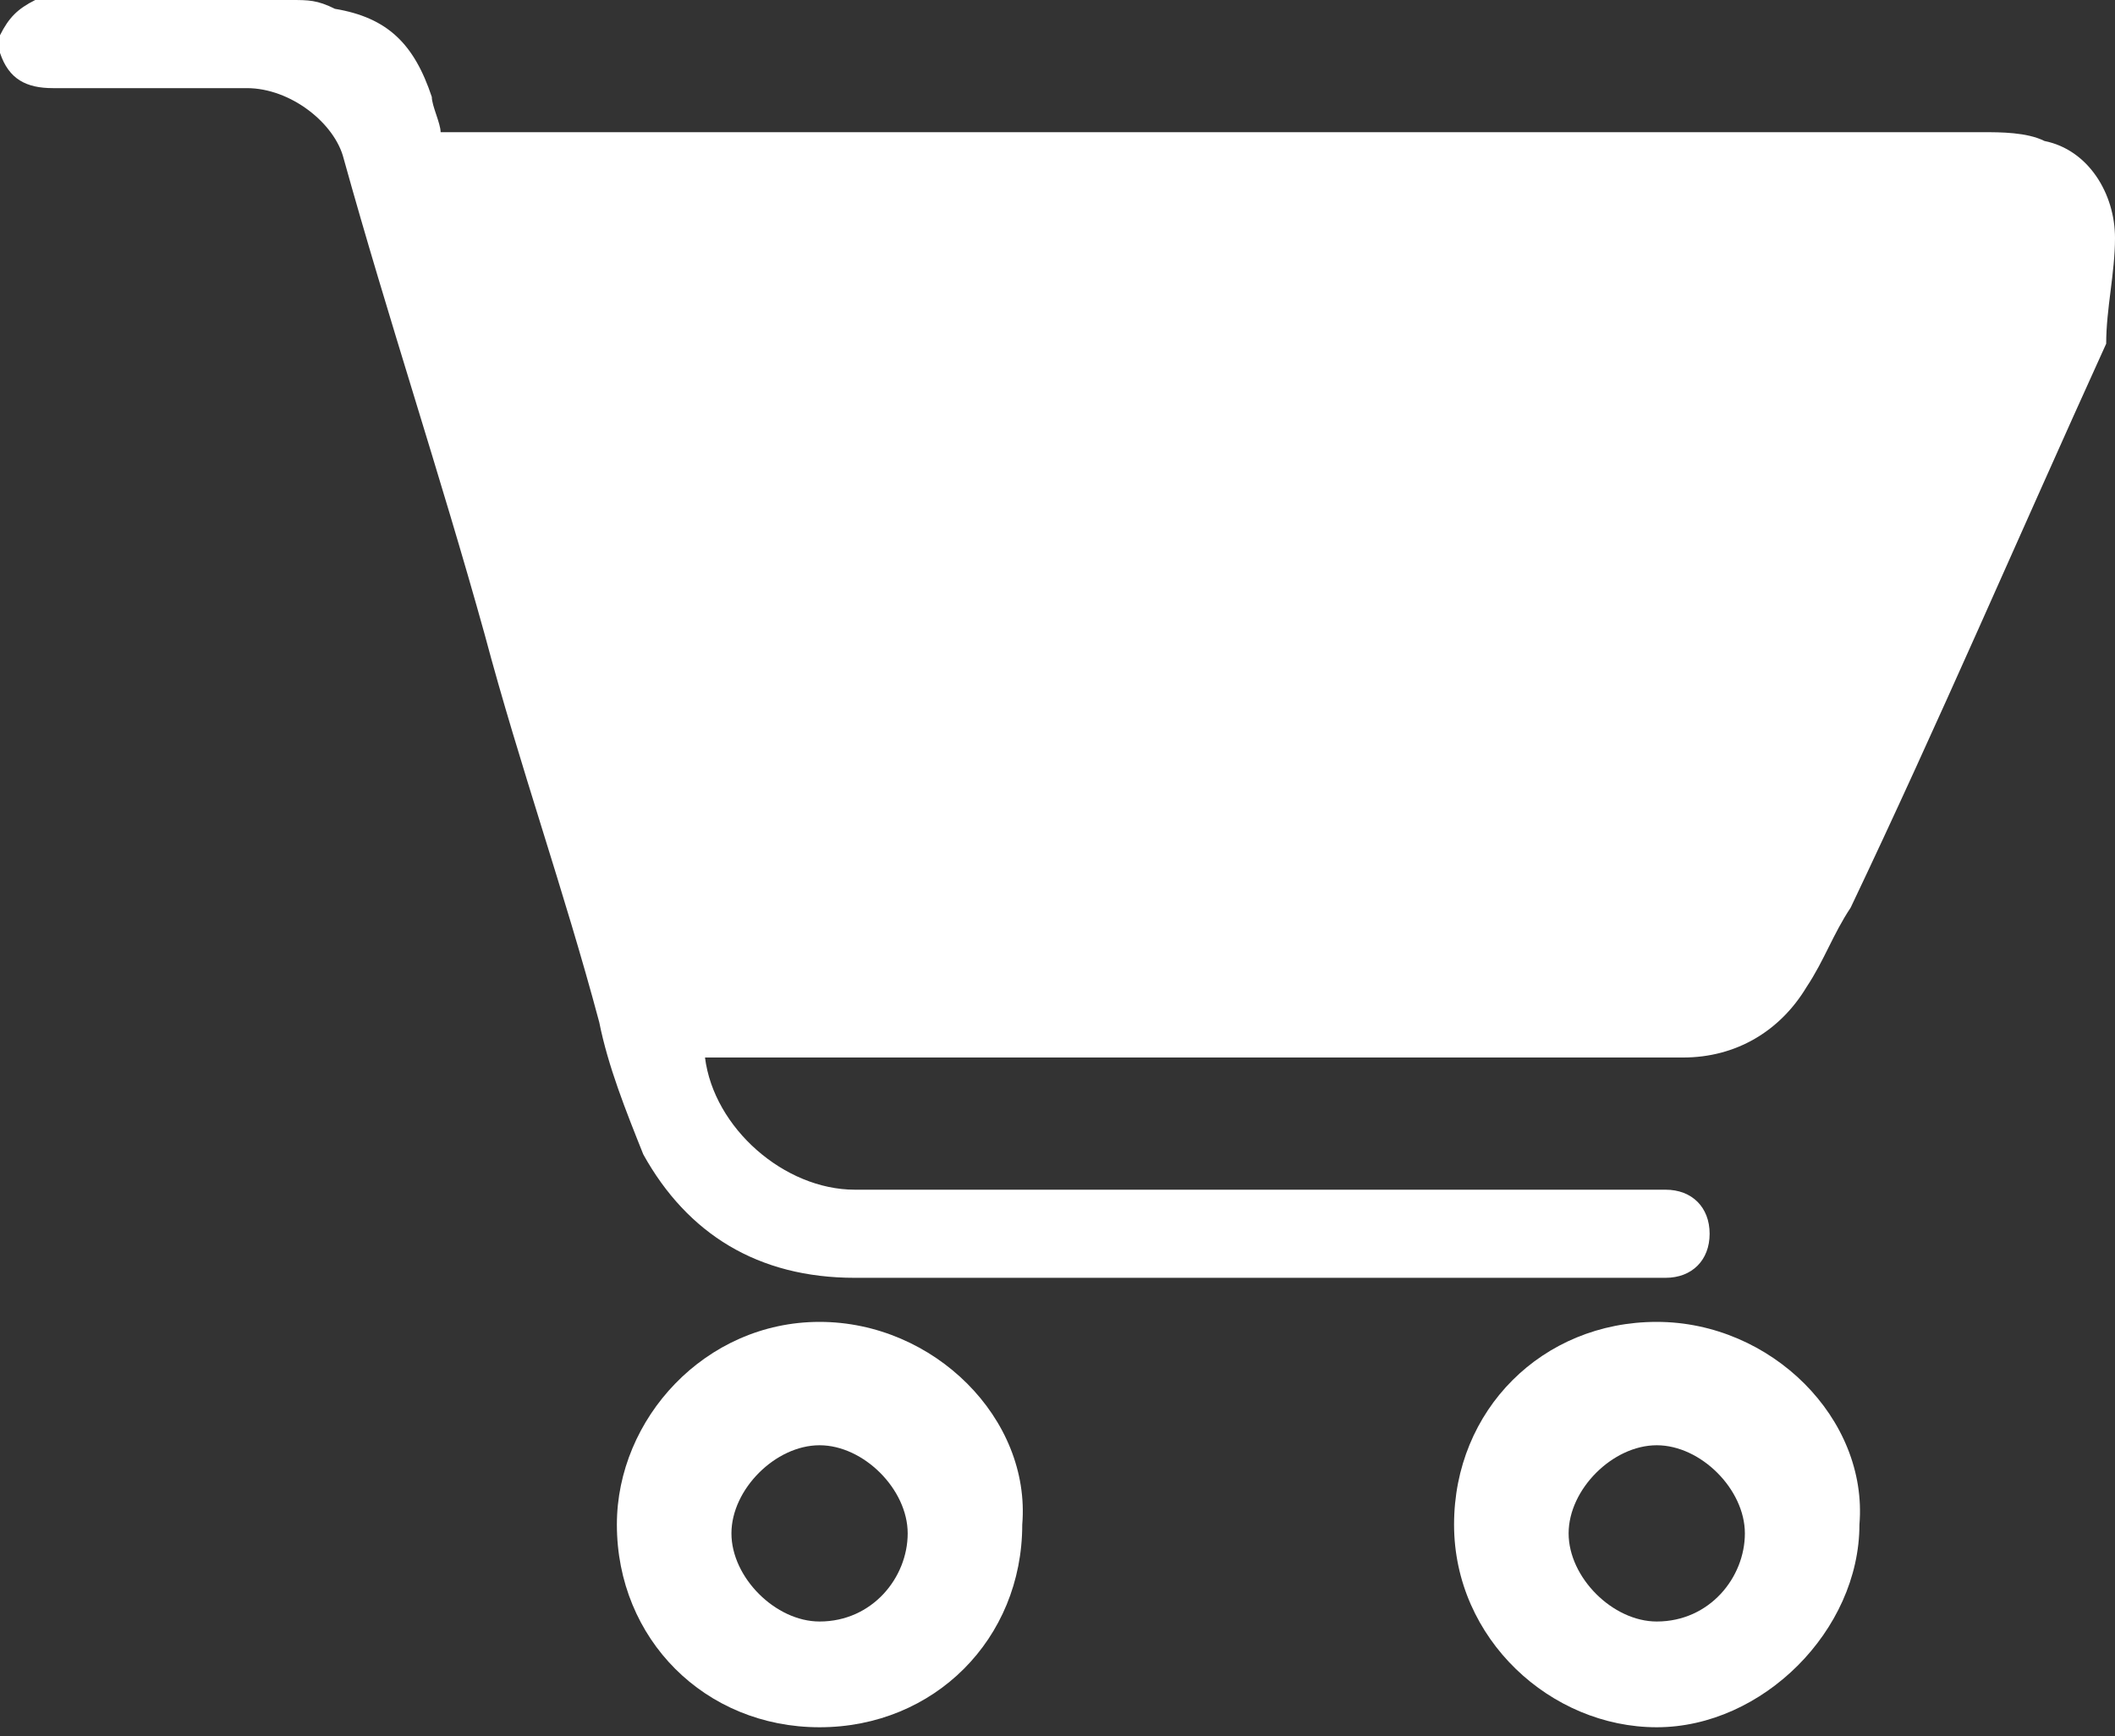
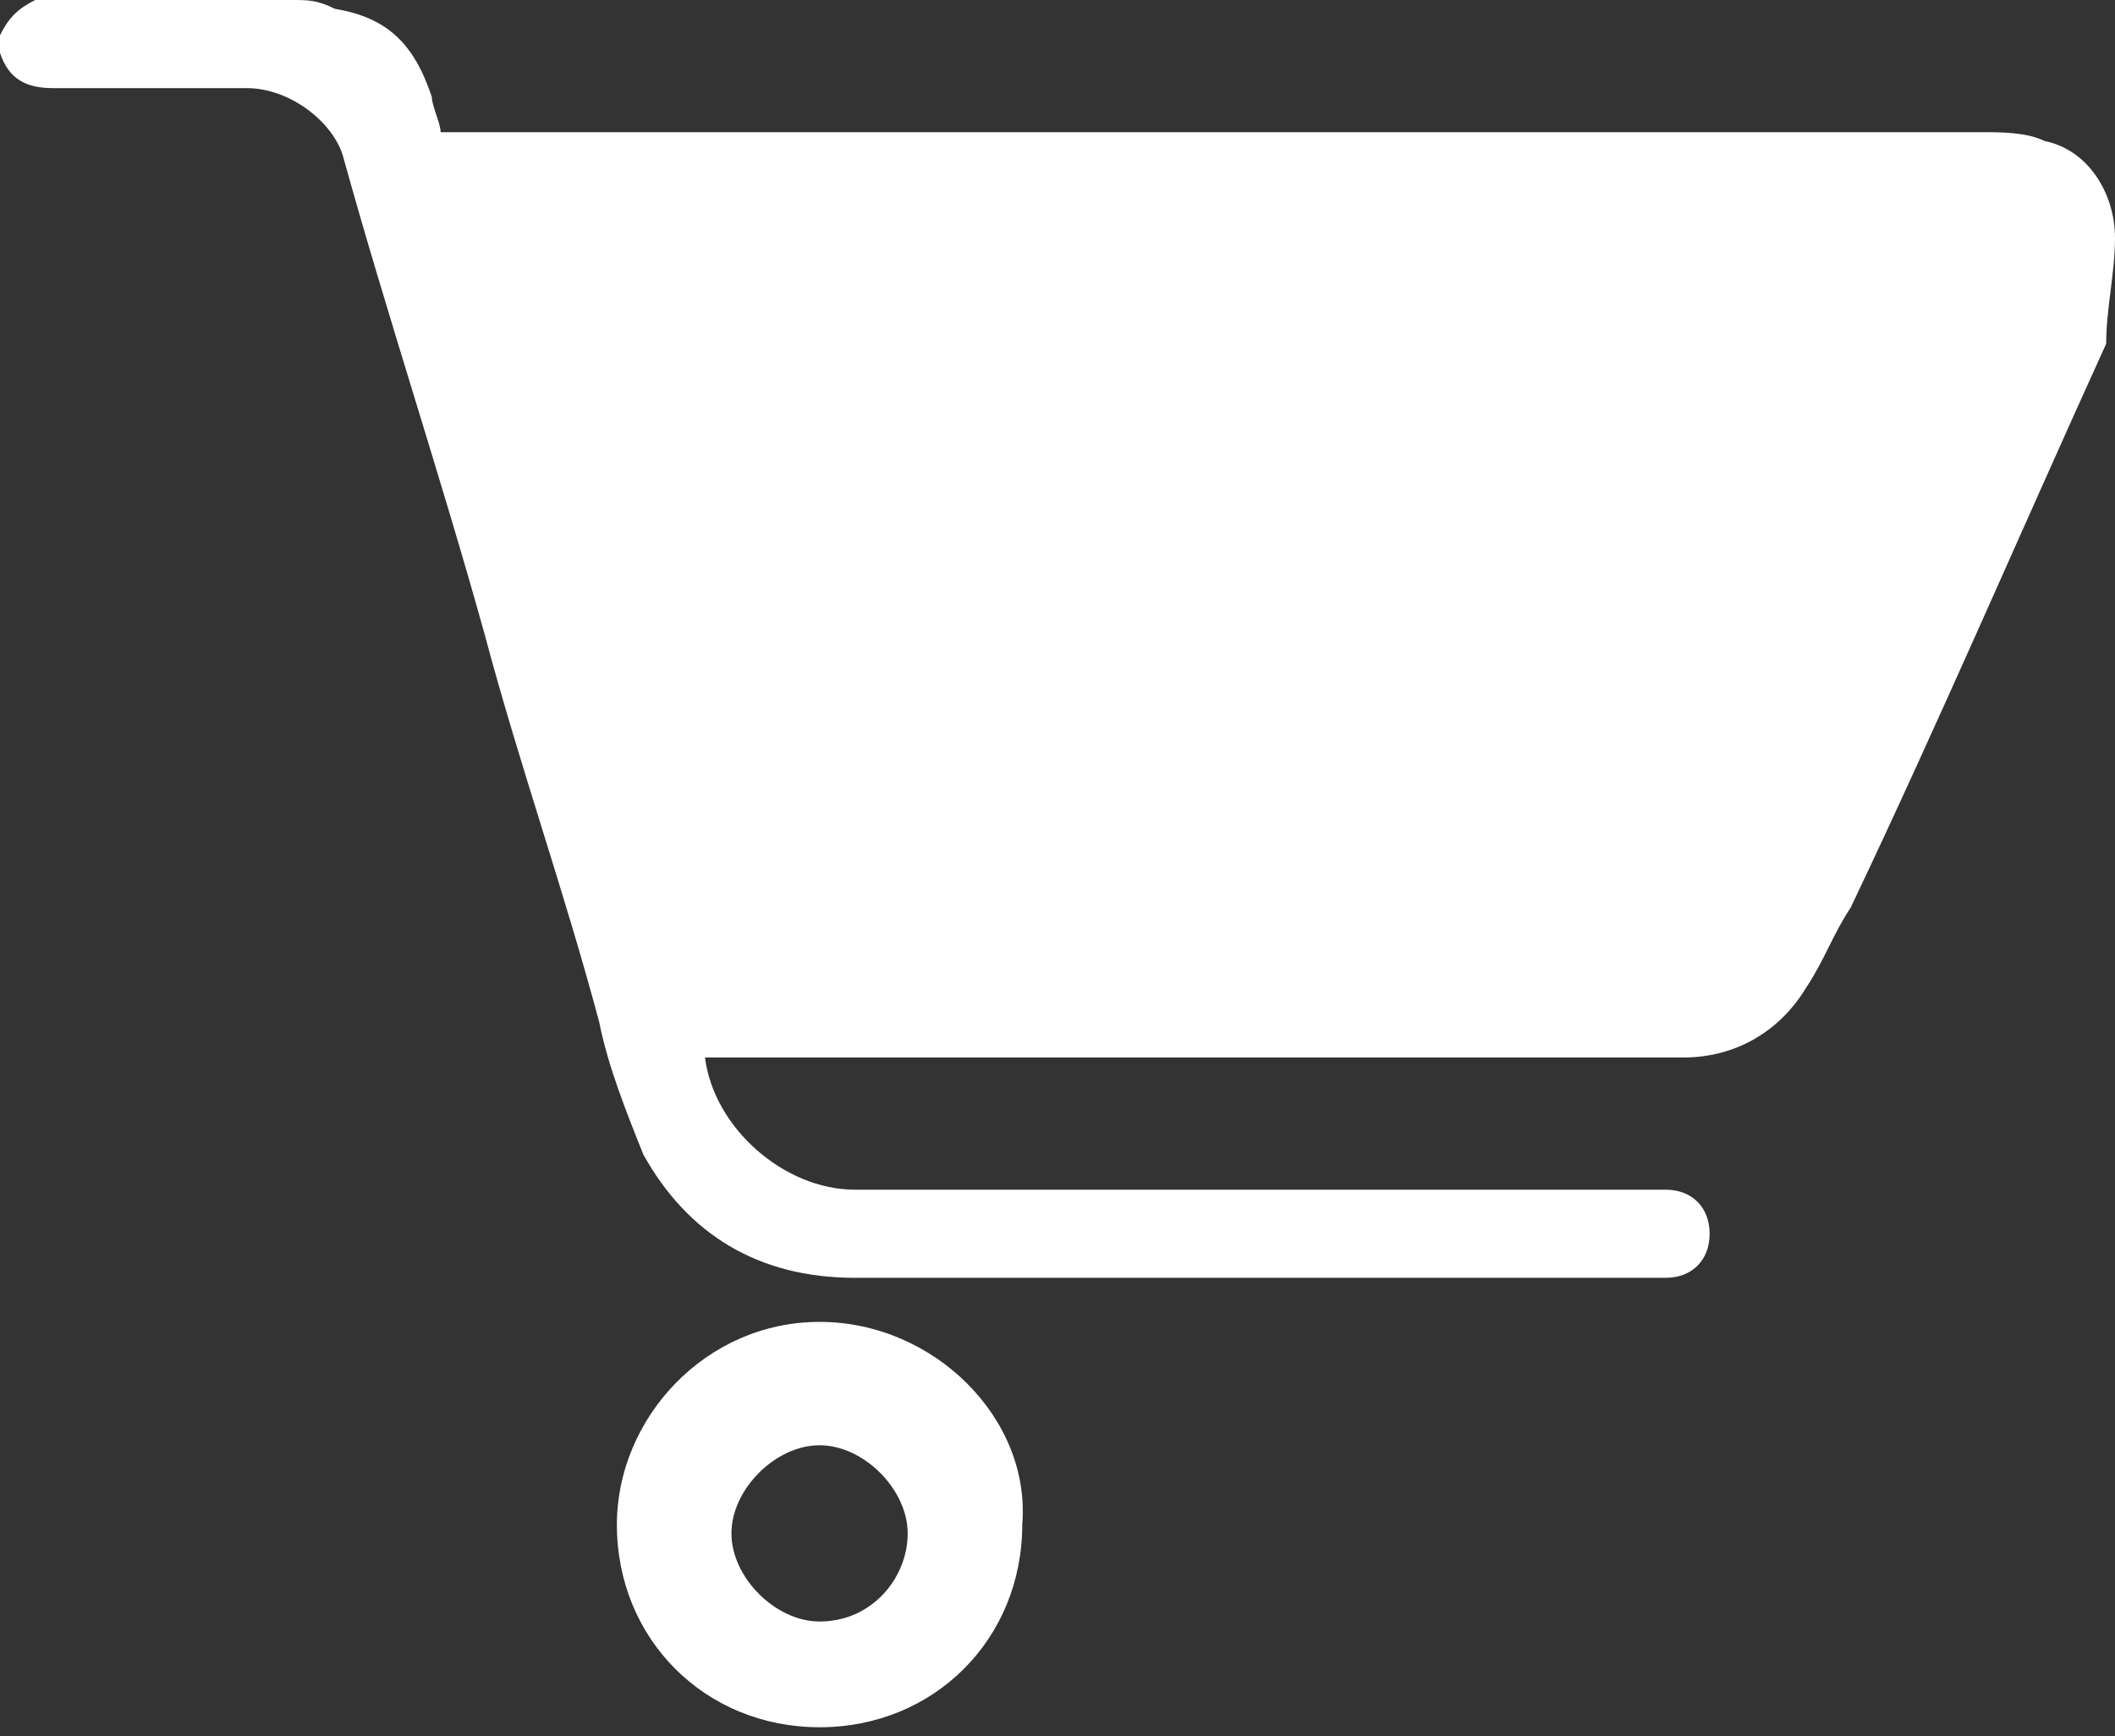
<svg xmlns="http://www.w3.org/2000/svg" version="1.1" id="Layer_1" x="0px" y="0px" viewBox="0 0 24 19.7" style="enable-background:new 0 0 24 19.7;" xml:space="preserve">
  <rect x="0" y="0" width="24" height="19.7" fill="#333333" stroke="none" />
  <style type="text/css">
	.st0{fill:#FFFFFF;}
</style>
  <g>
    <path class="st0" d="M24,2.7c0-0.5-0.3-1-0.8-1.1c-0.2-0.1-0.5-0.1-0.7-0.1c-0.8,0-1.7,0-2.5,0c-4.1,0-10.8,0-15,0   c0-0.1-0.1-0.3-0.1-0.4c-0.2-0.6-0.5-0.9-1.1-1C3.6,0,3.5,0,3.3,0H0.4C0.2,0.1,0.1,0.2,0,0.4v0.2C0.1,0.9,0.3,1,0.6,1   c0.7,0,1.4,0,2.2,0c0.5,0,1,0.4,1.1,0.8C4.4,3.6,5,5.4,5.5,7.2c0.4,1.5,0.9,2.9,1.3,4.4c0.1,0.5,0.3,1,0.5,1.5   c0.5,0.9,1.3,1.4,2.4,1.4c3,0,6,0,9.1,0c0,0,0.1,0,0.1,0c0.3,0,0.5-0.2,0.5-0.5c0-0.3-0.2-0.5-0.5-0.5c-3.1,0-6.1,0-9.2,0   c-0.8,0-1.6-0.7-1.7-1.5h0.2c3.5,0,7,0,10.5,0c0.1,0,0.3,0,0.4,0c0.6,0,1.1-0.3,1.4-0.8c0.2-0.3,0.3-0.6,0.5-0.9   c1-2.1,1.9-4.2,2.9-6.4C23.9,3.5,24,3.1,24,2.7z" />
-     <path class="st0" d="M18.8,15c-1.3,0-2.3,1-2.3,2.3c0,1.3,1.1,2.3,2.3,2.3s2.3-1.1,2.3-2.3C21.2,16.1,20.1,15,18.8,15z M18.8,18.4   c-0.5,0-1-0.5-1-1s0.5-1,1-1s1,0.5,1,1S19.4,18.4,18.8,18.4z" />
    <g>
      <path class="st0" d="M9.3,15C8,15,7,16.1,7,17.3c0,1.3,1,2.3,2.3,2.3s2.3-1,2.3-2.3C11.7,16.1,10.6,15,9.3,15z M9.3,18.4    c-0.5,0-1-0.5-1-1s0.5-1,1-1c0.5,0,1,0.5,1,1S9.9,18.4,9.3,18.4z" />
    </g>
  </g>
</svg>